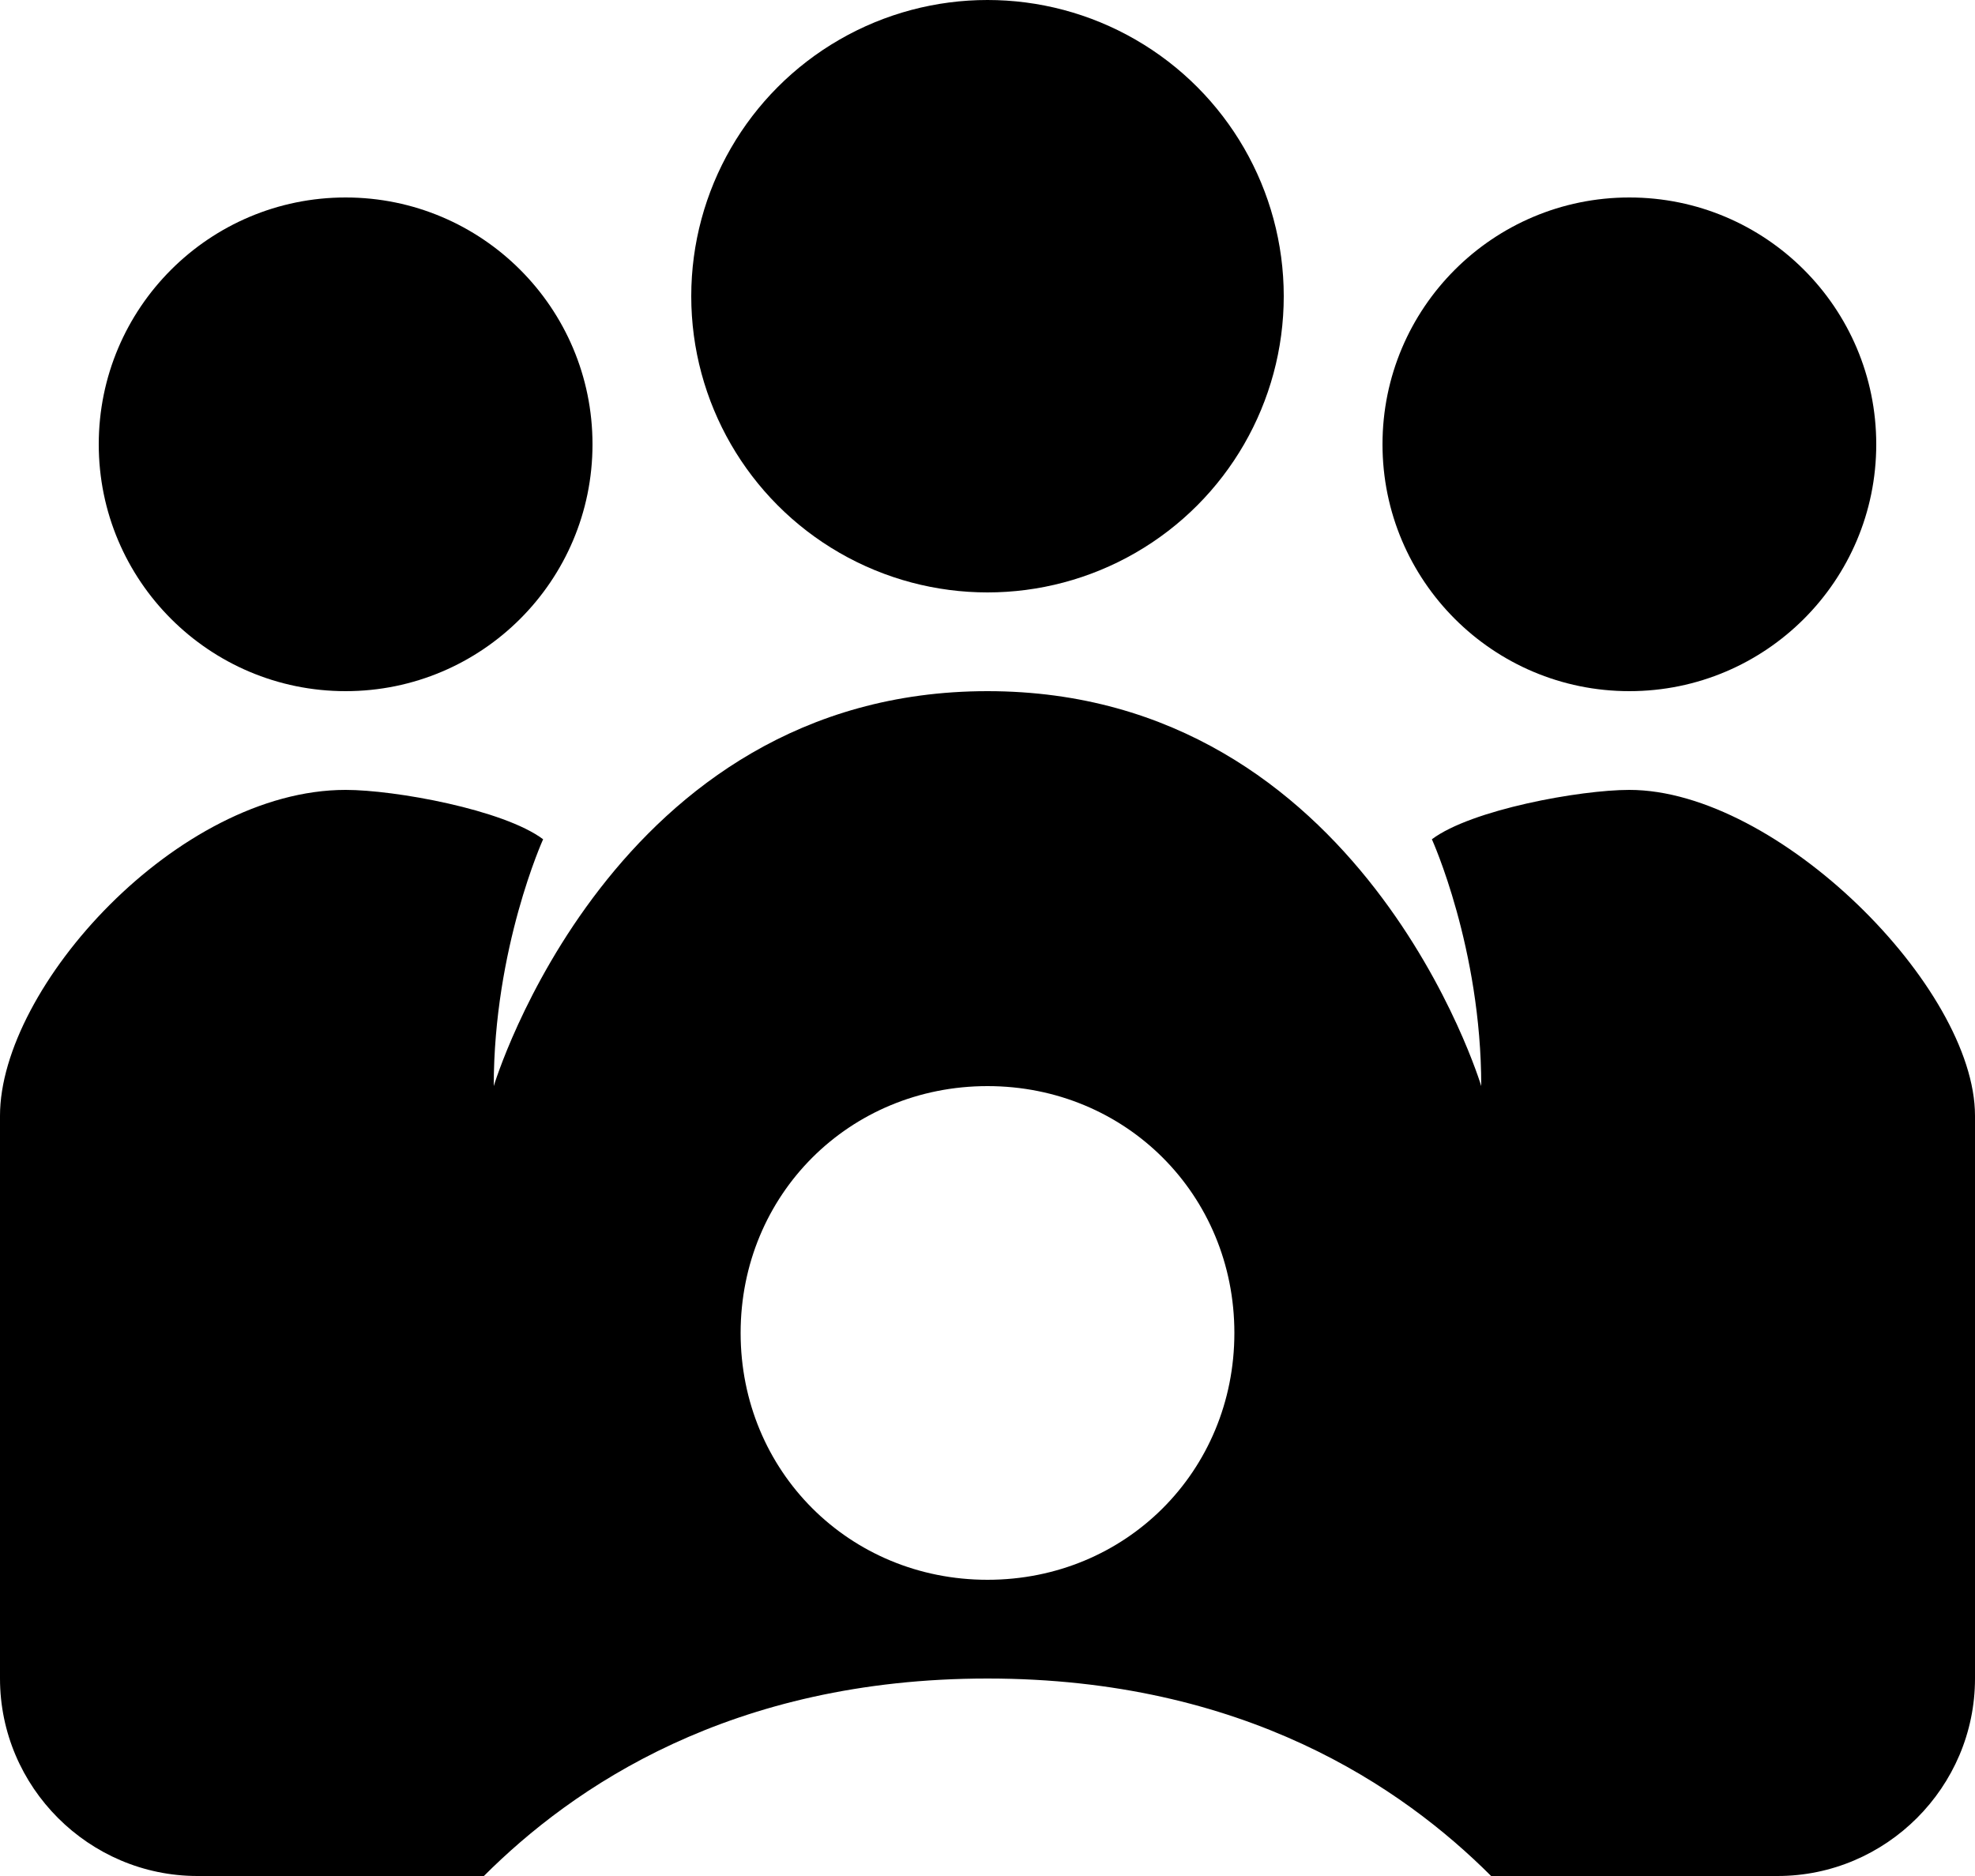
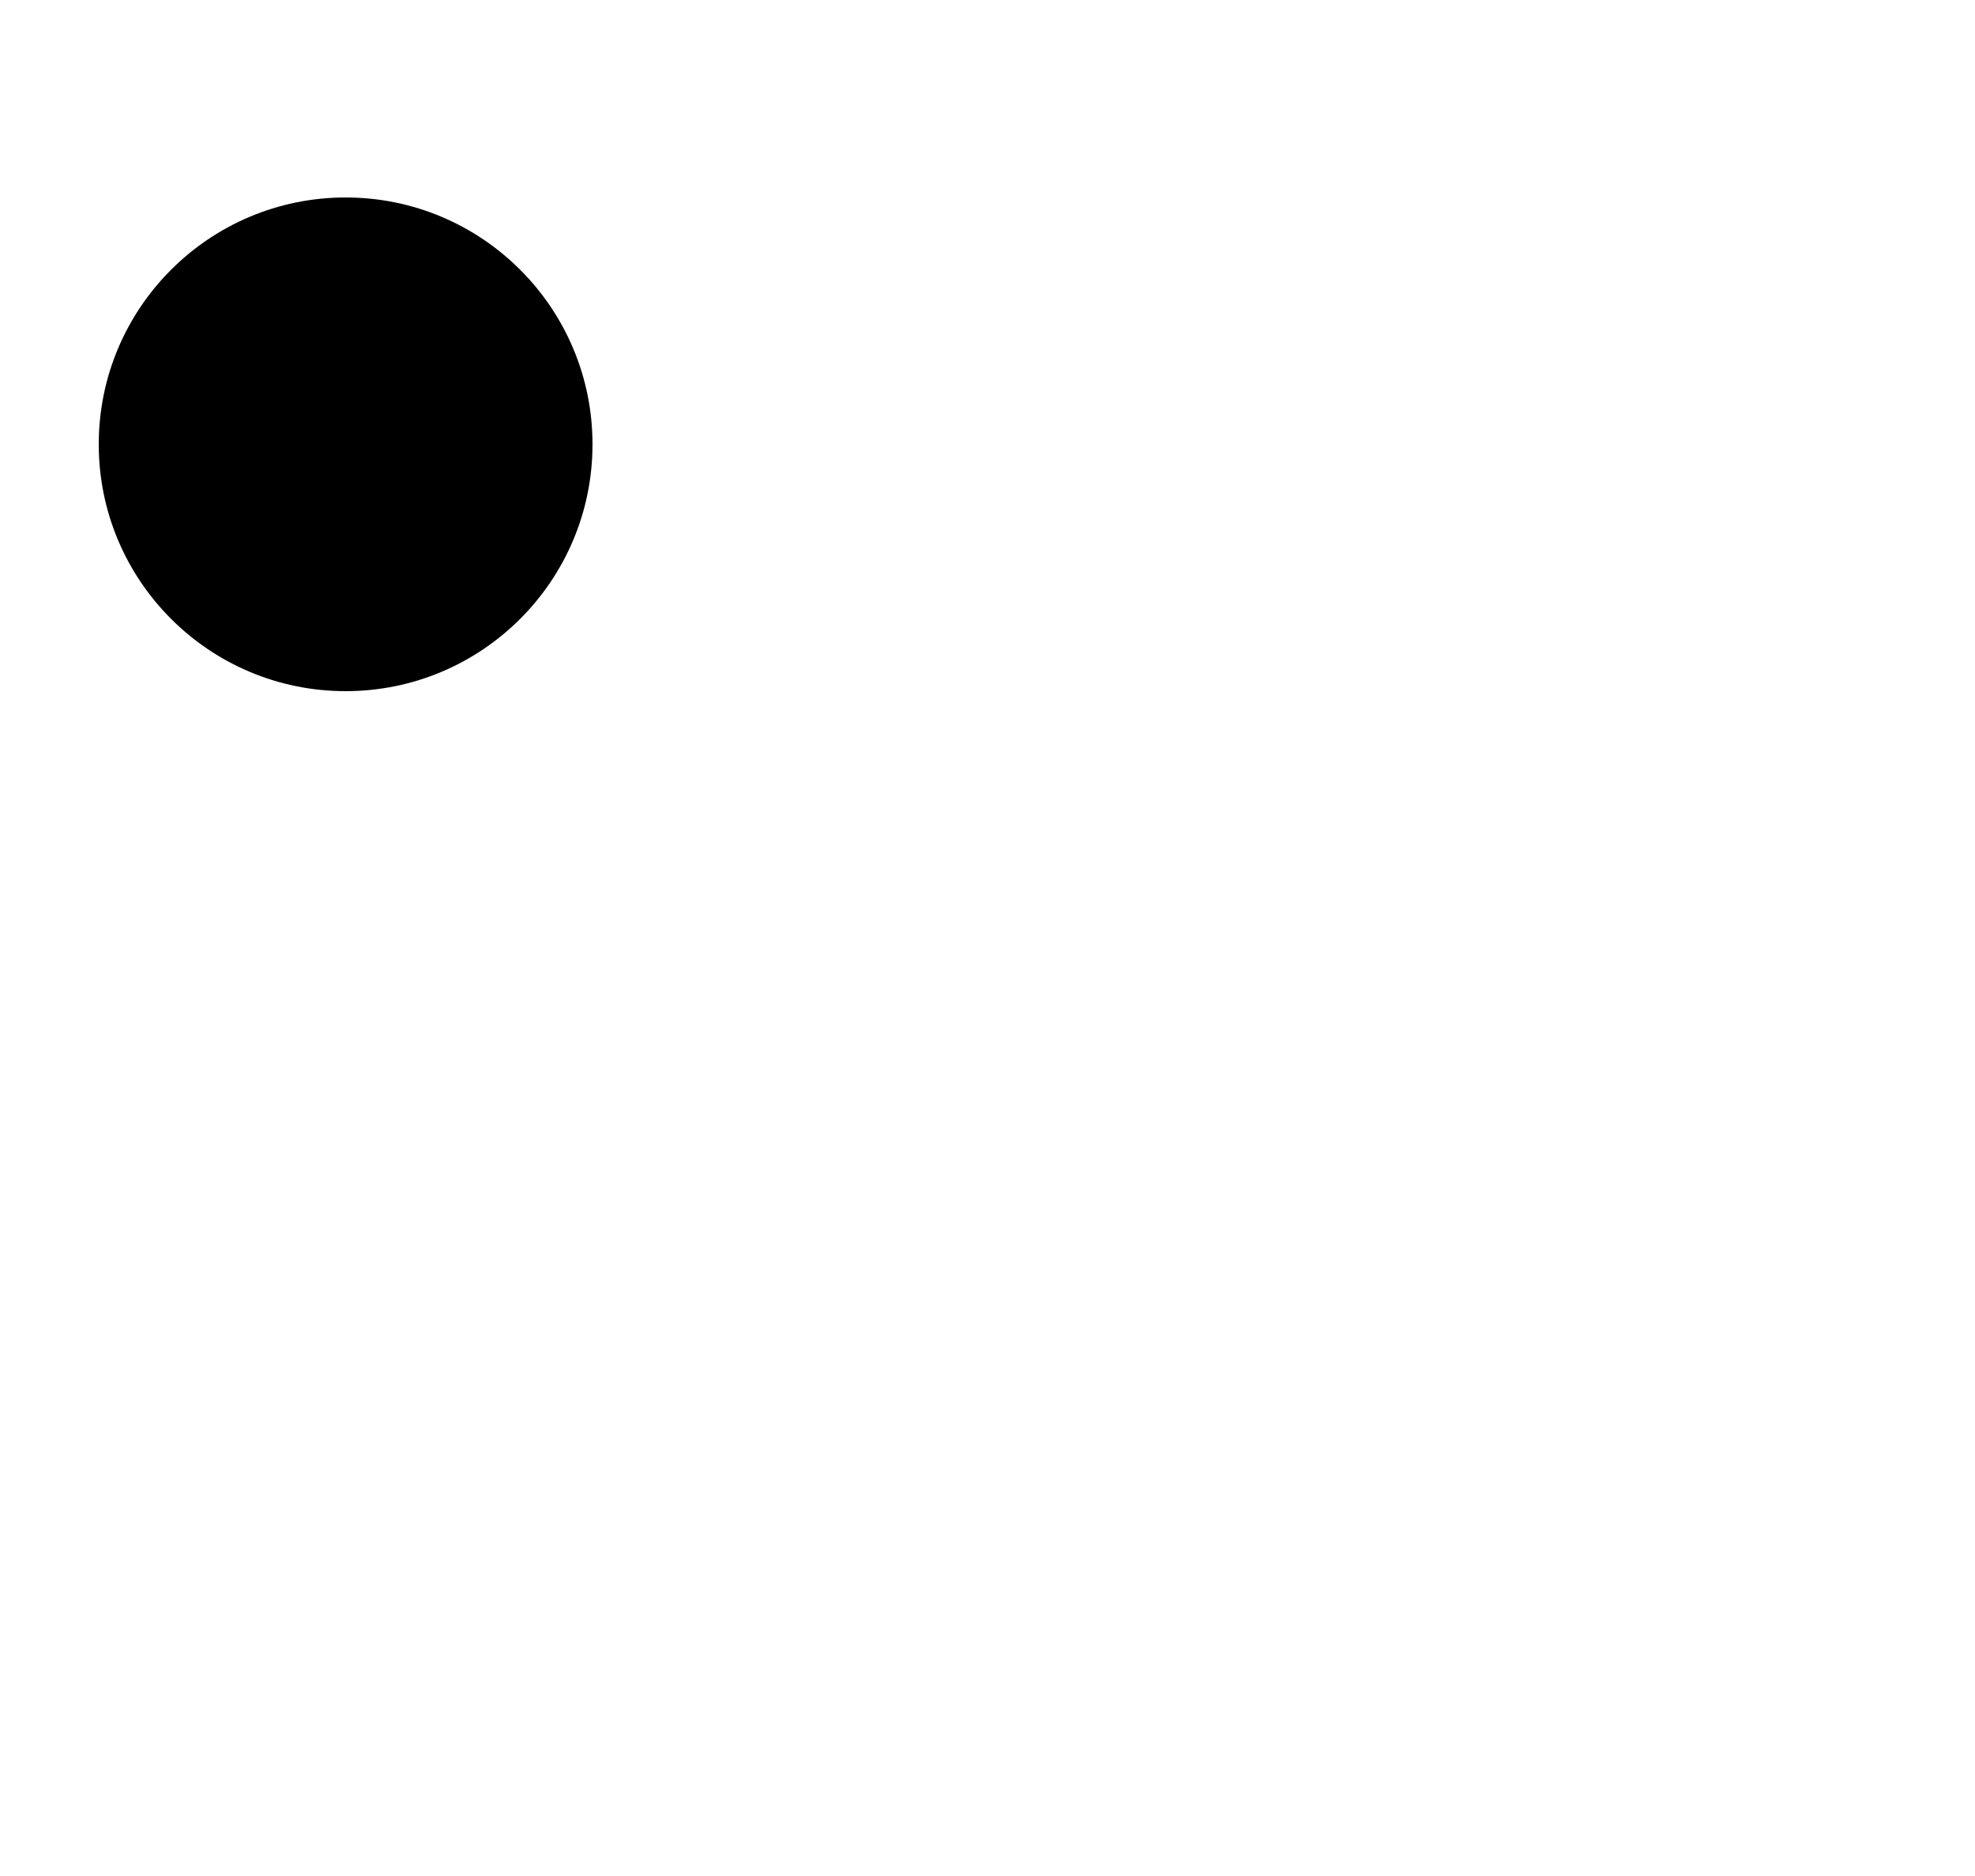
<svg xmlns="http://www.w3.org/2000/svg" viewBox="0 0 20 19">
-   <circle cx="16.5" cy="4.5" r="2.5" />
  <circle cx="3.5" cy="4.5" r="2.5" />
-   <circle cx="10" cy="3" r="3" />
-   <path d="M16.5 8c-.5 0-1.6.2-2 .5 0 0 .5 1.1.5 2.5 0 0-1.2-4-5-4s-5 4-5 4c0-1.4.5-2.5.5-2.5-.4-.3-1.5-.5-2-.5C1.8 8 0 10 0 11.3V17c0 1.1.9 2 2 2h2.9c.9-.9 2.5-2 5.1-2s4.2 1.1 5.1 2H18c1.1 0 2-.9 2-2v-5.7C20 10 18 8 16.5 8zM10 16c-1.4 0-2.5-1.1-2.5-2.5S8.6 11 10 11s2.5 1.1 2.5 2.5S11.4 16 10 16z" />
</svg>